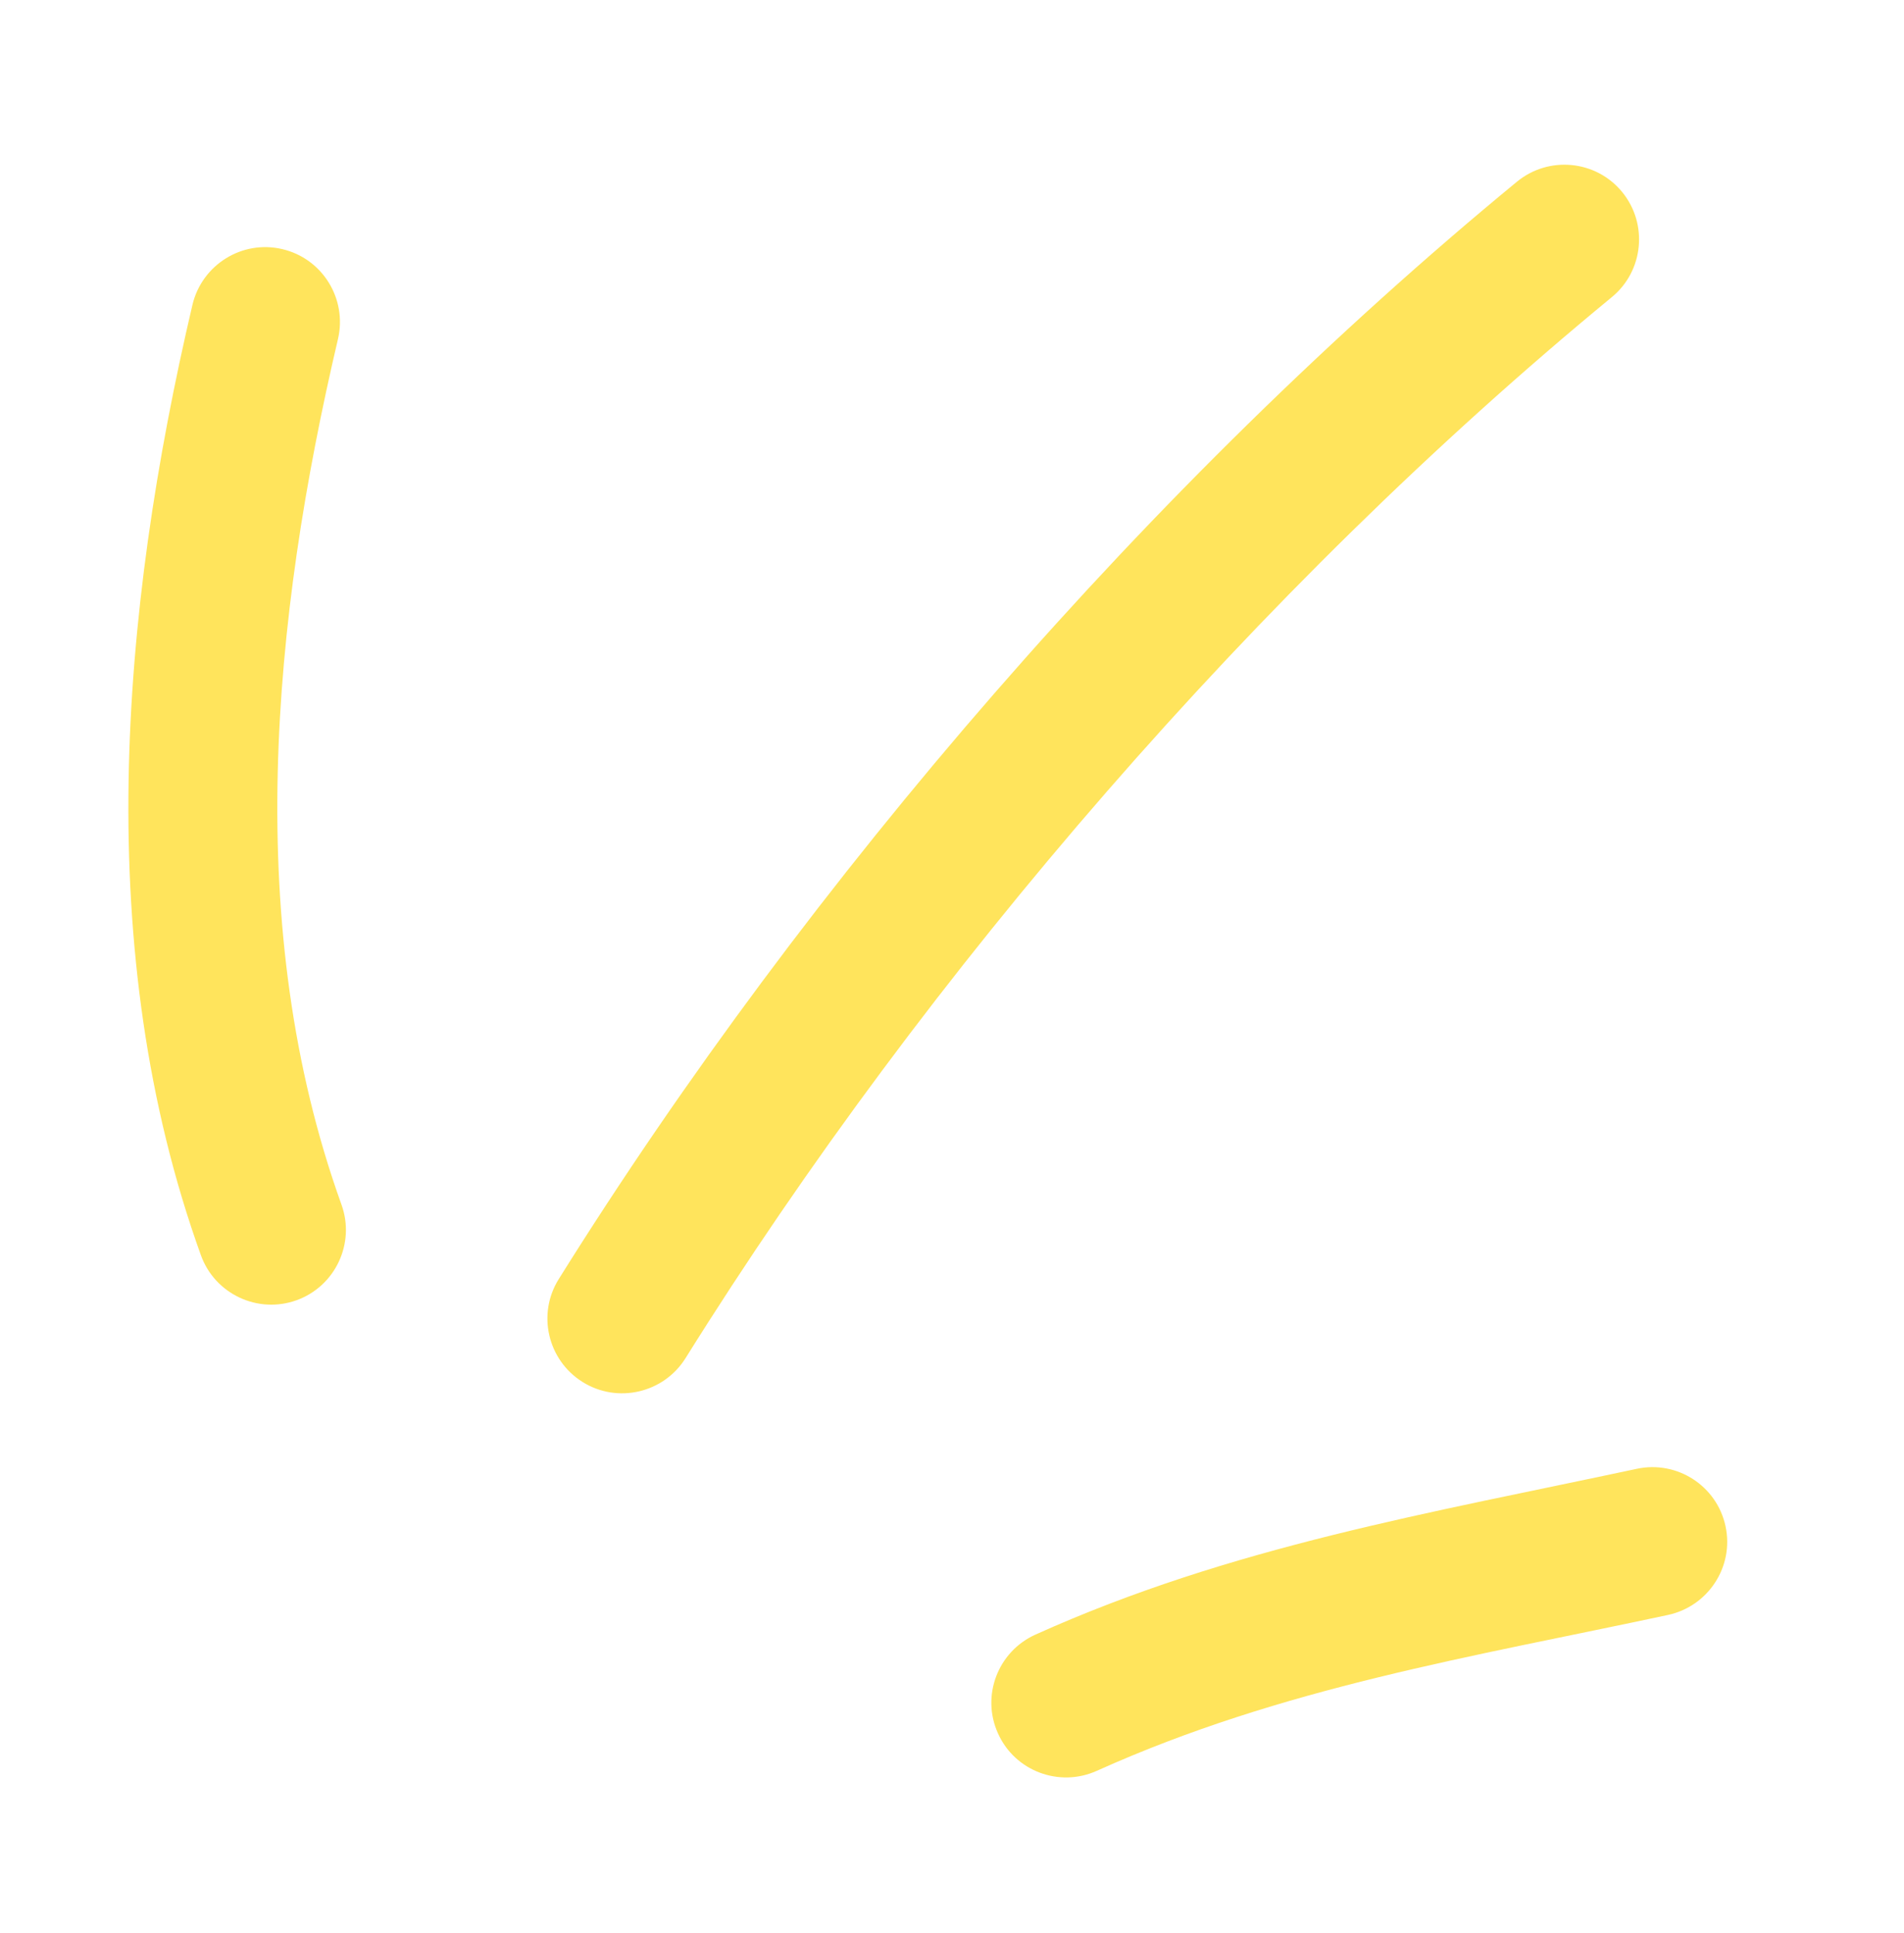
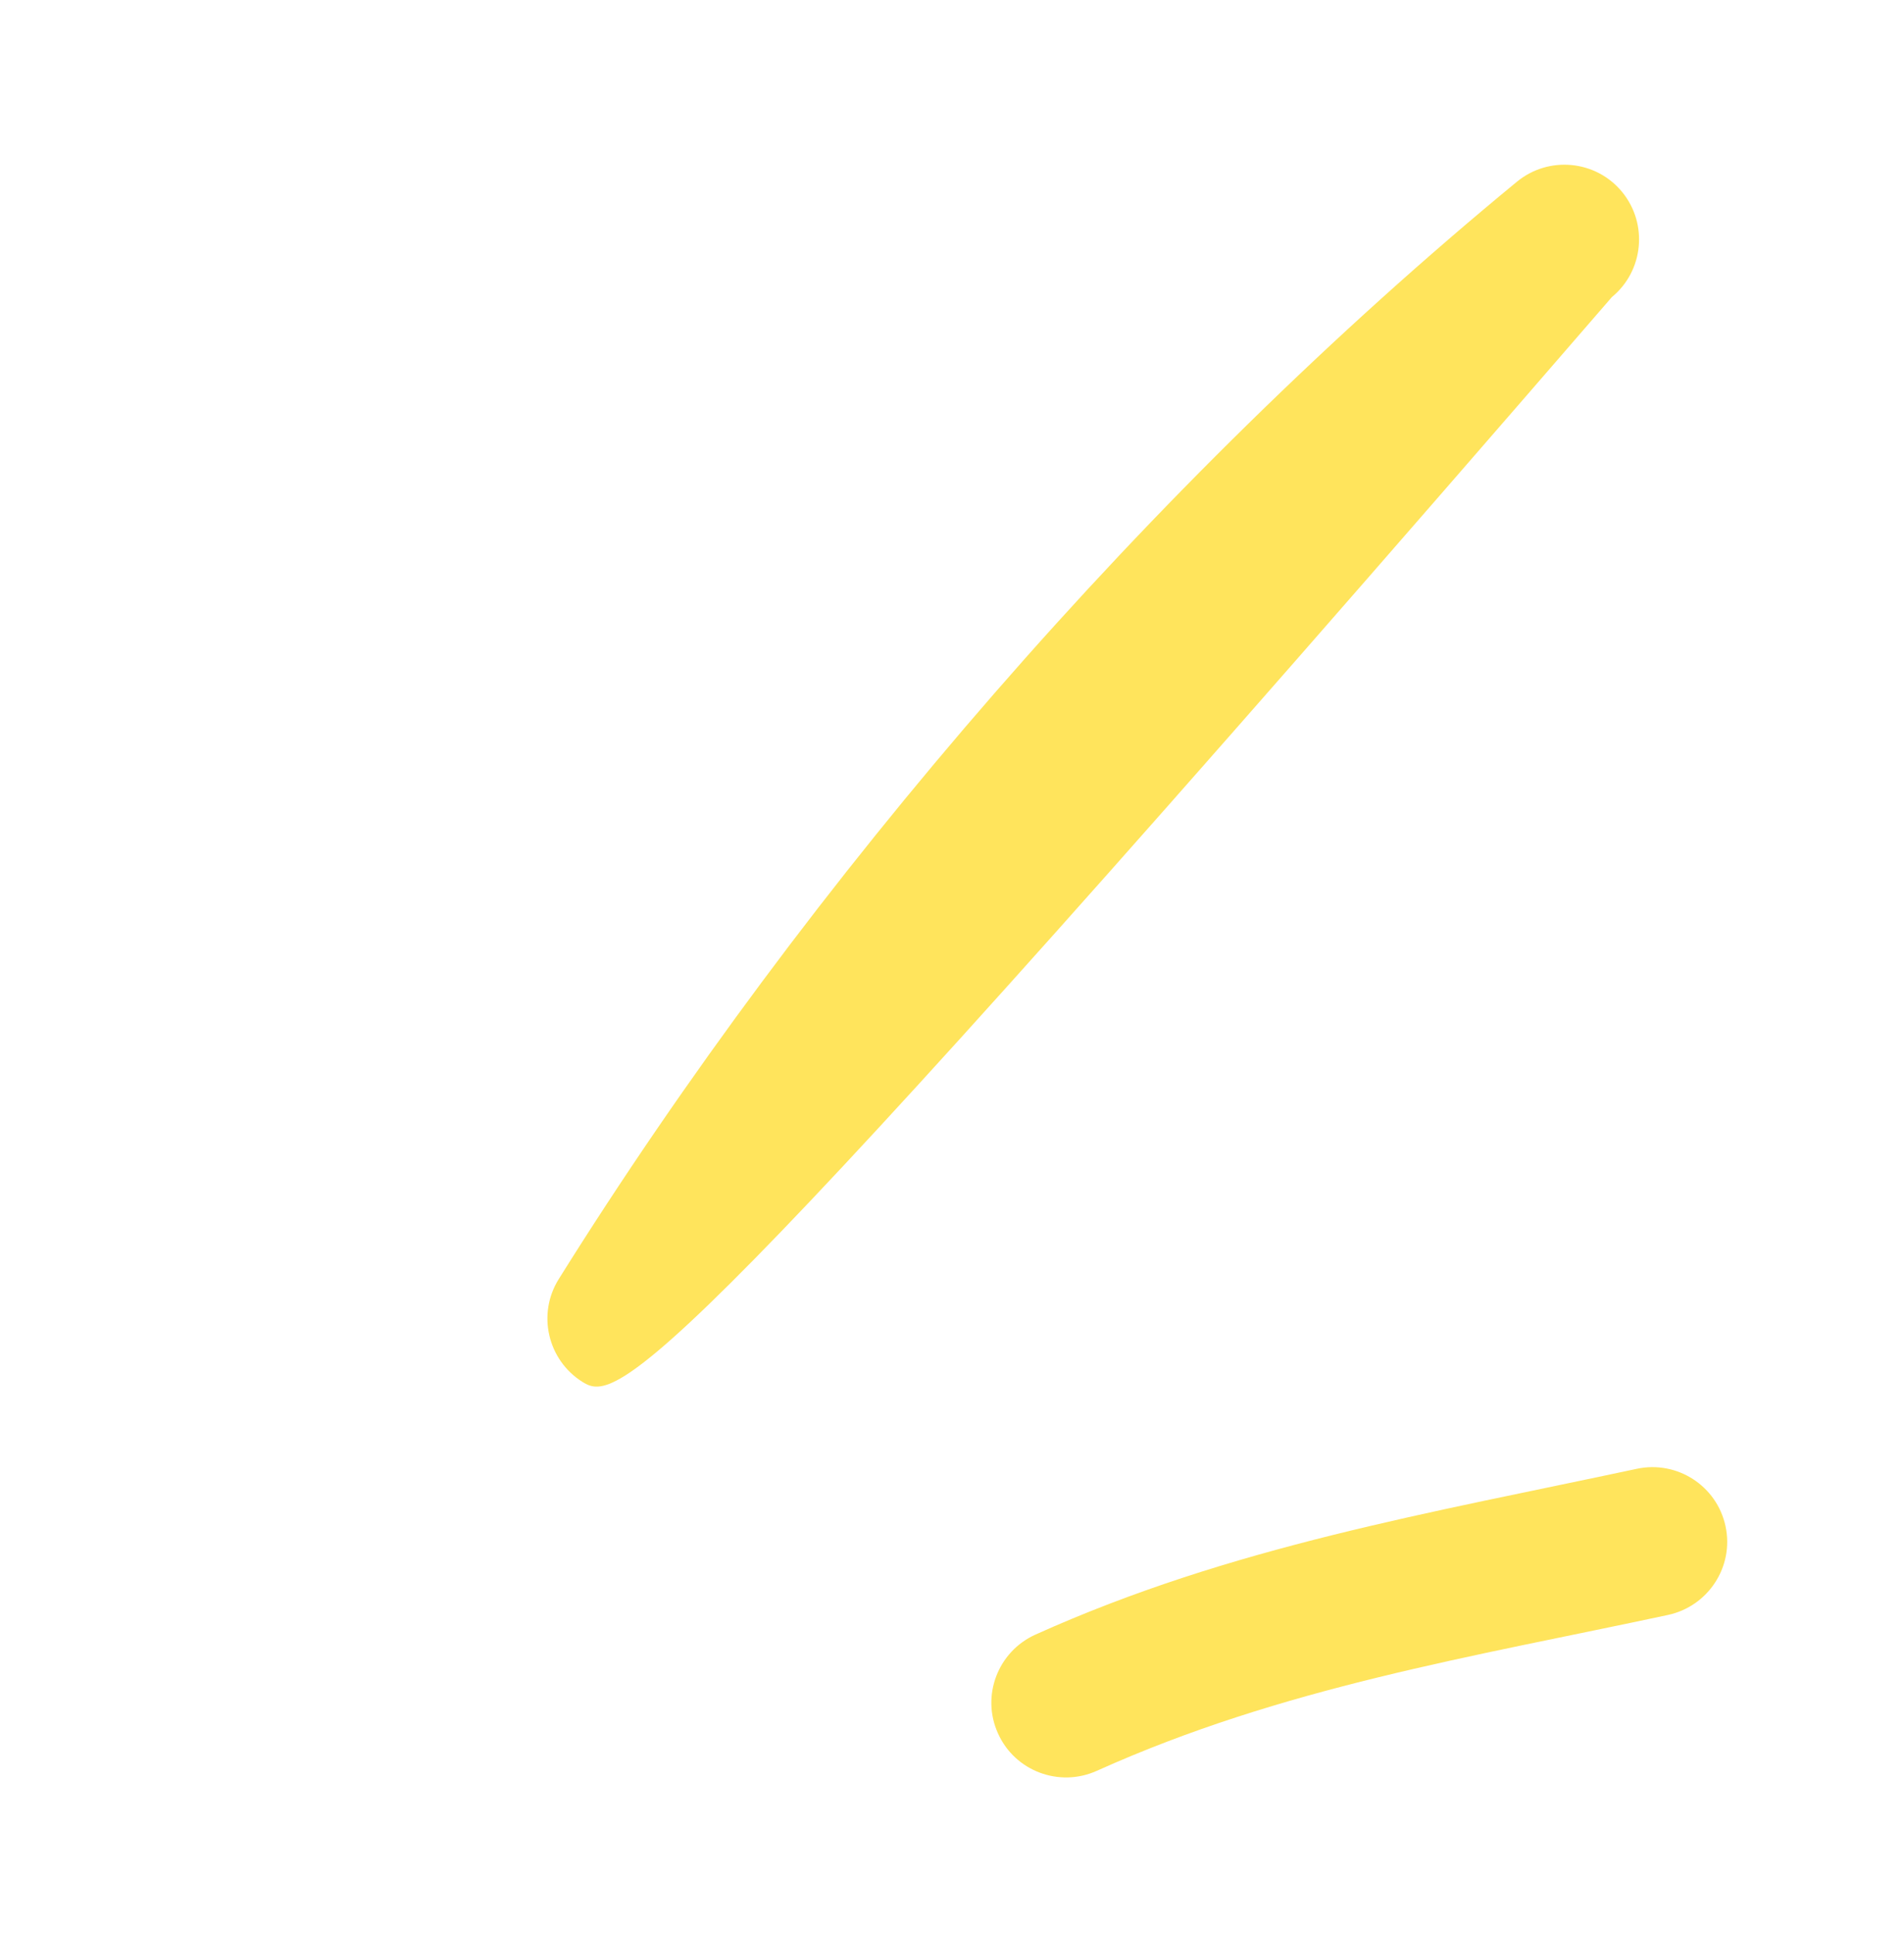
<svg xmlns="http://www.w3.org/2000/svg" width="65" height="66" viewBox="0 0 65 66" fill="none">
  <path fill-rule="evenodd" clip-rule="evenodd" d="M35.35 55.801C42.039 52.787 48.807 51.657 55.875 50.142C57.256 49.846 58.611 50.724 58.907 52.1C59.204 53.477 58.322 54.834 56.941 55.131C50.239 56.568 43.797 57.591 37.443 60.452C36.158 61.031 34.643 60.458 34.07 59.174C33.488 57.892 34.065 56.379 35.35 55.801Z" fill="#FFE45C" />
-   <path fill-rule="evenodd" clip-rule="evenodd" d="M19.076 43.663C27.608 30.005 39.324 16.459 51.785 6.204C52.873 5.309 54.484 5.465 55.376 6.552C56.268 7.64 56.114 9.248 55.026 10.143C42.978 20.059 31.646 33.16 23.403 46.365C22.655 47.559 21.079 47.923 19.887 47.177C18.695 46.431 18.328 44.857 19.076 43.663Z" fill="#FFE45C" />
-   <path fill-rule="evenodd" clip-rule="evenodd" d="M6.859 42.852C3.125 32.485 4.105 20.911 6.57 10.405C6.897 9.033 8.27 8.182 9.635 8.504C11.008 8.825 11.857 10.2 11.539 11.57C9.291 21.138 8.259 31.681 11.658 41.124C12.135 42.448 11.445 43.911 10.124 44.387C8.803 44.864 7.336 44.176 6.859 42.852Z" fill="#FFE45C" />
+   <path fill-rule="evenodd" clip-rule="evenodd" d="M19.076 43.663C27.608 30.005 39.324 16.459 51.785 6.204C52.873 5.309 54.484 5.465 55.376 6.552C56.268 7.64 56.114 9.248 55.026 10.143C22.655 47.559 21.079 47.923 19.887 47.177C18.695 46.431 18.328 44.857 19.076 43.663Z" fill="#FFE45C" />
</svg>